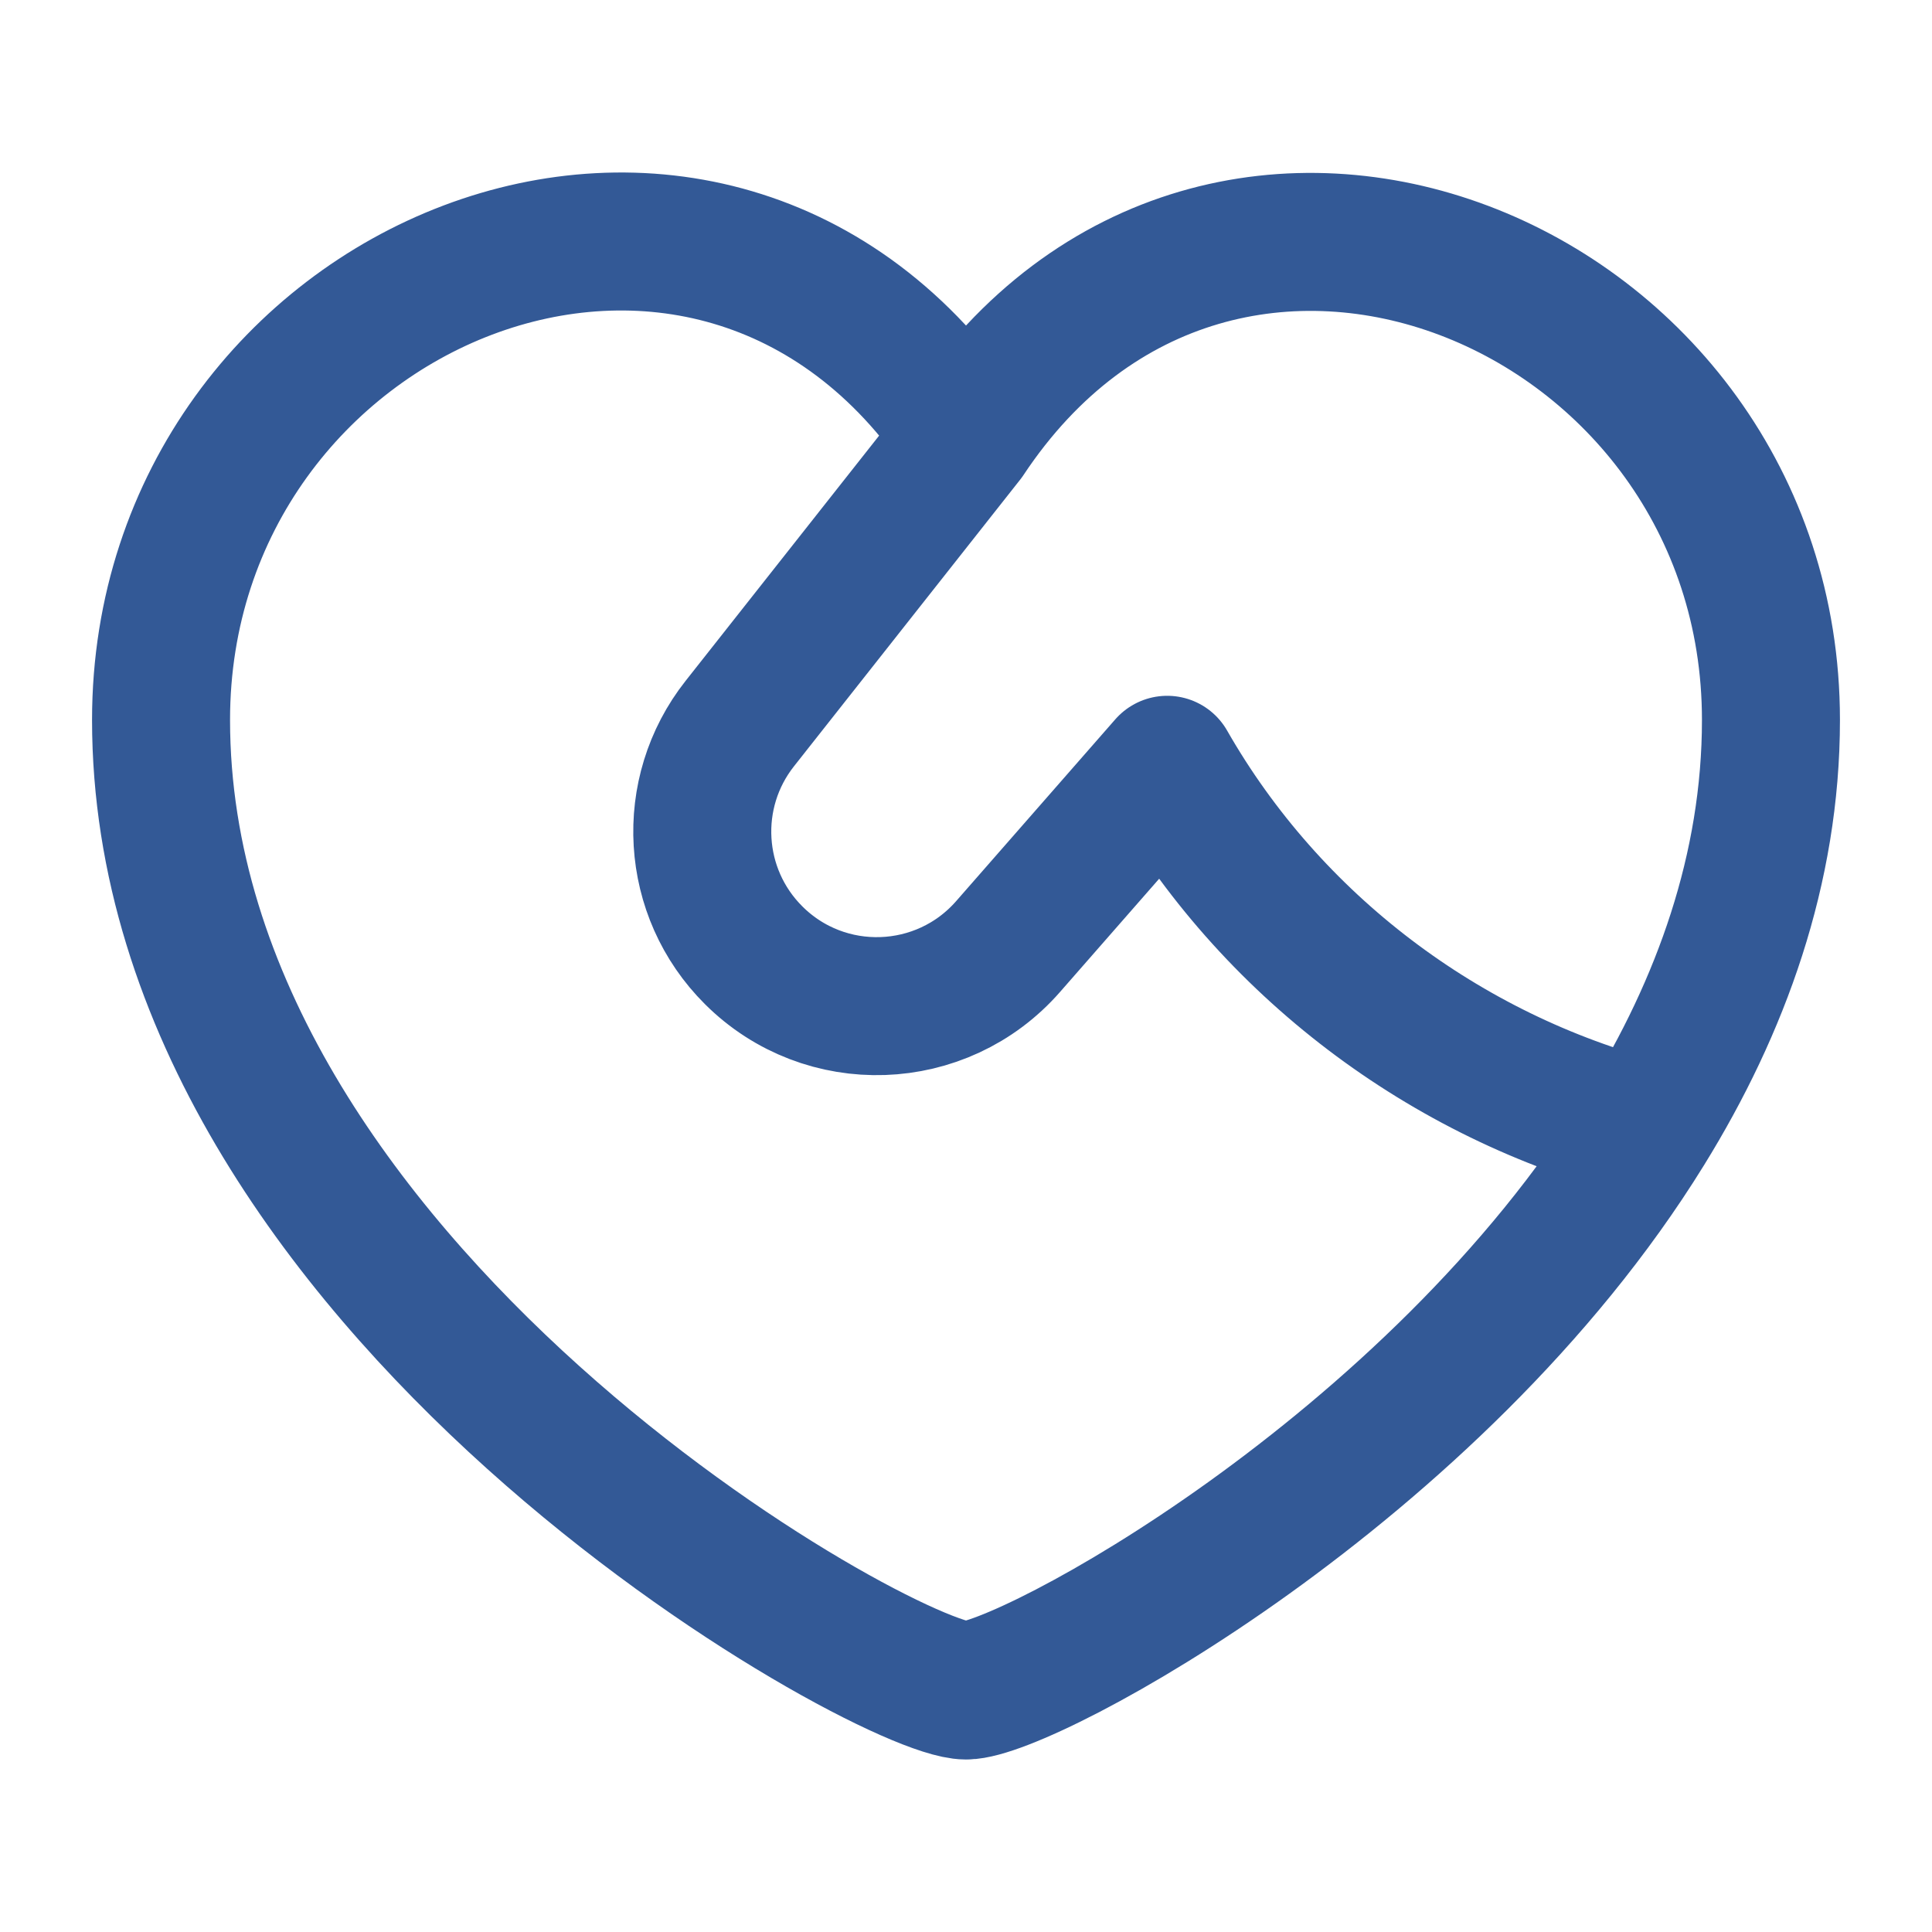
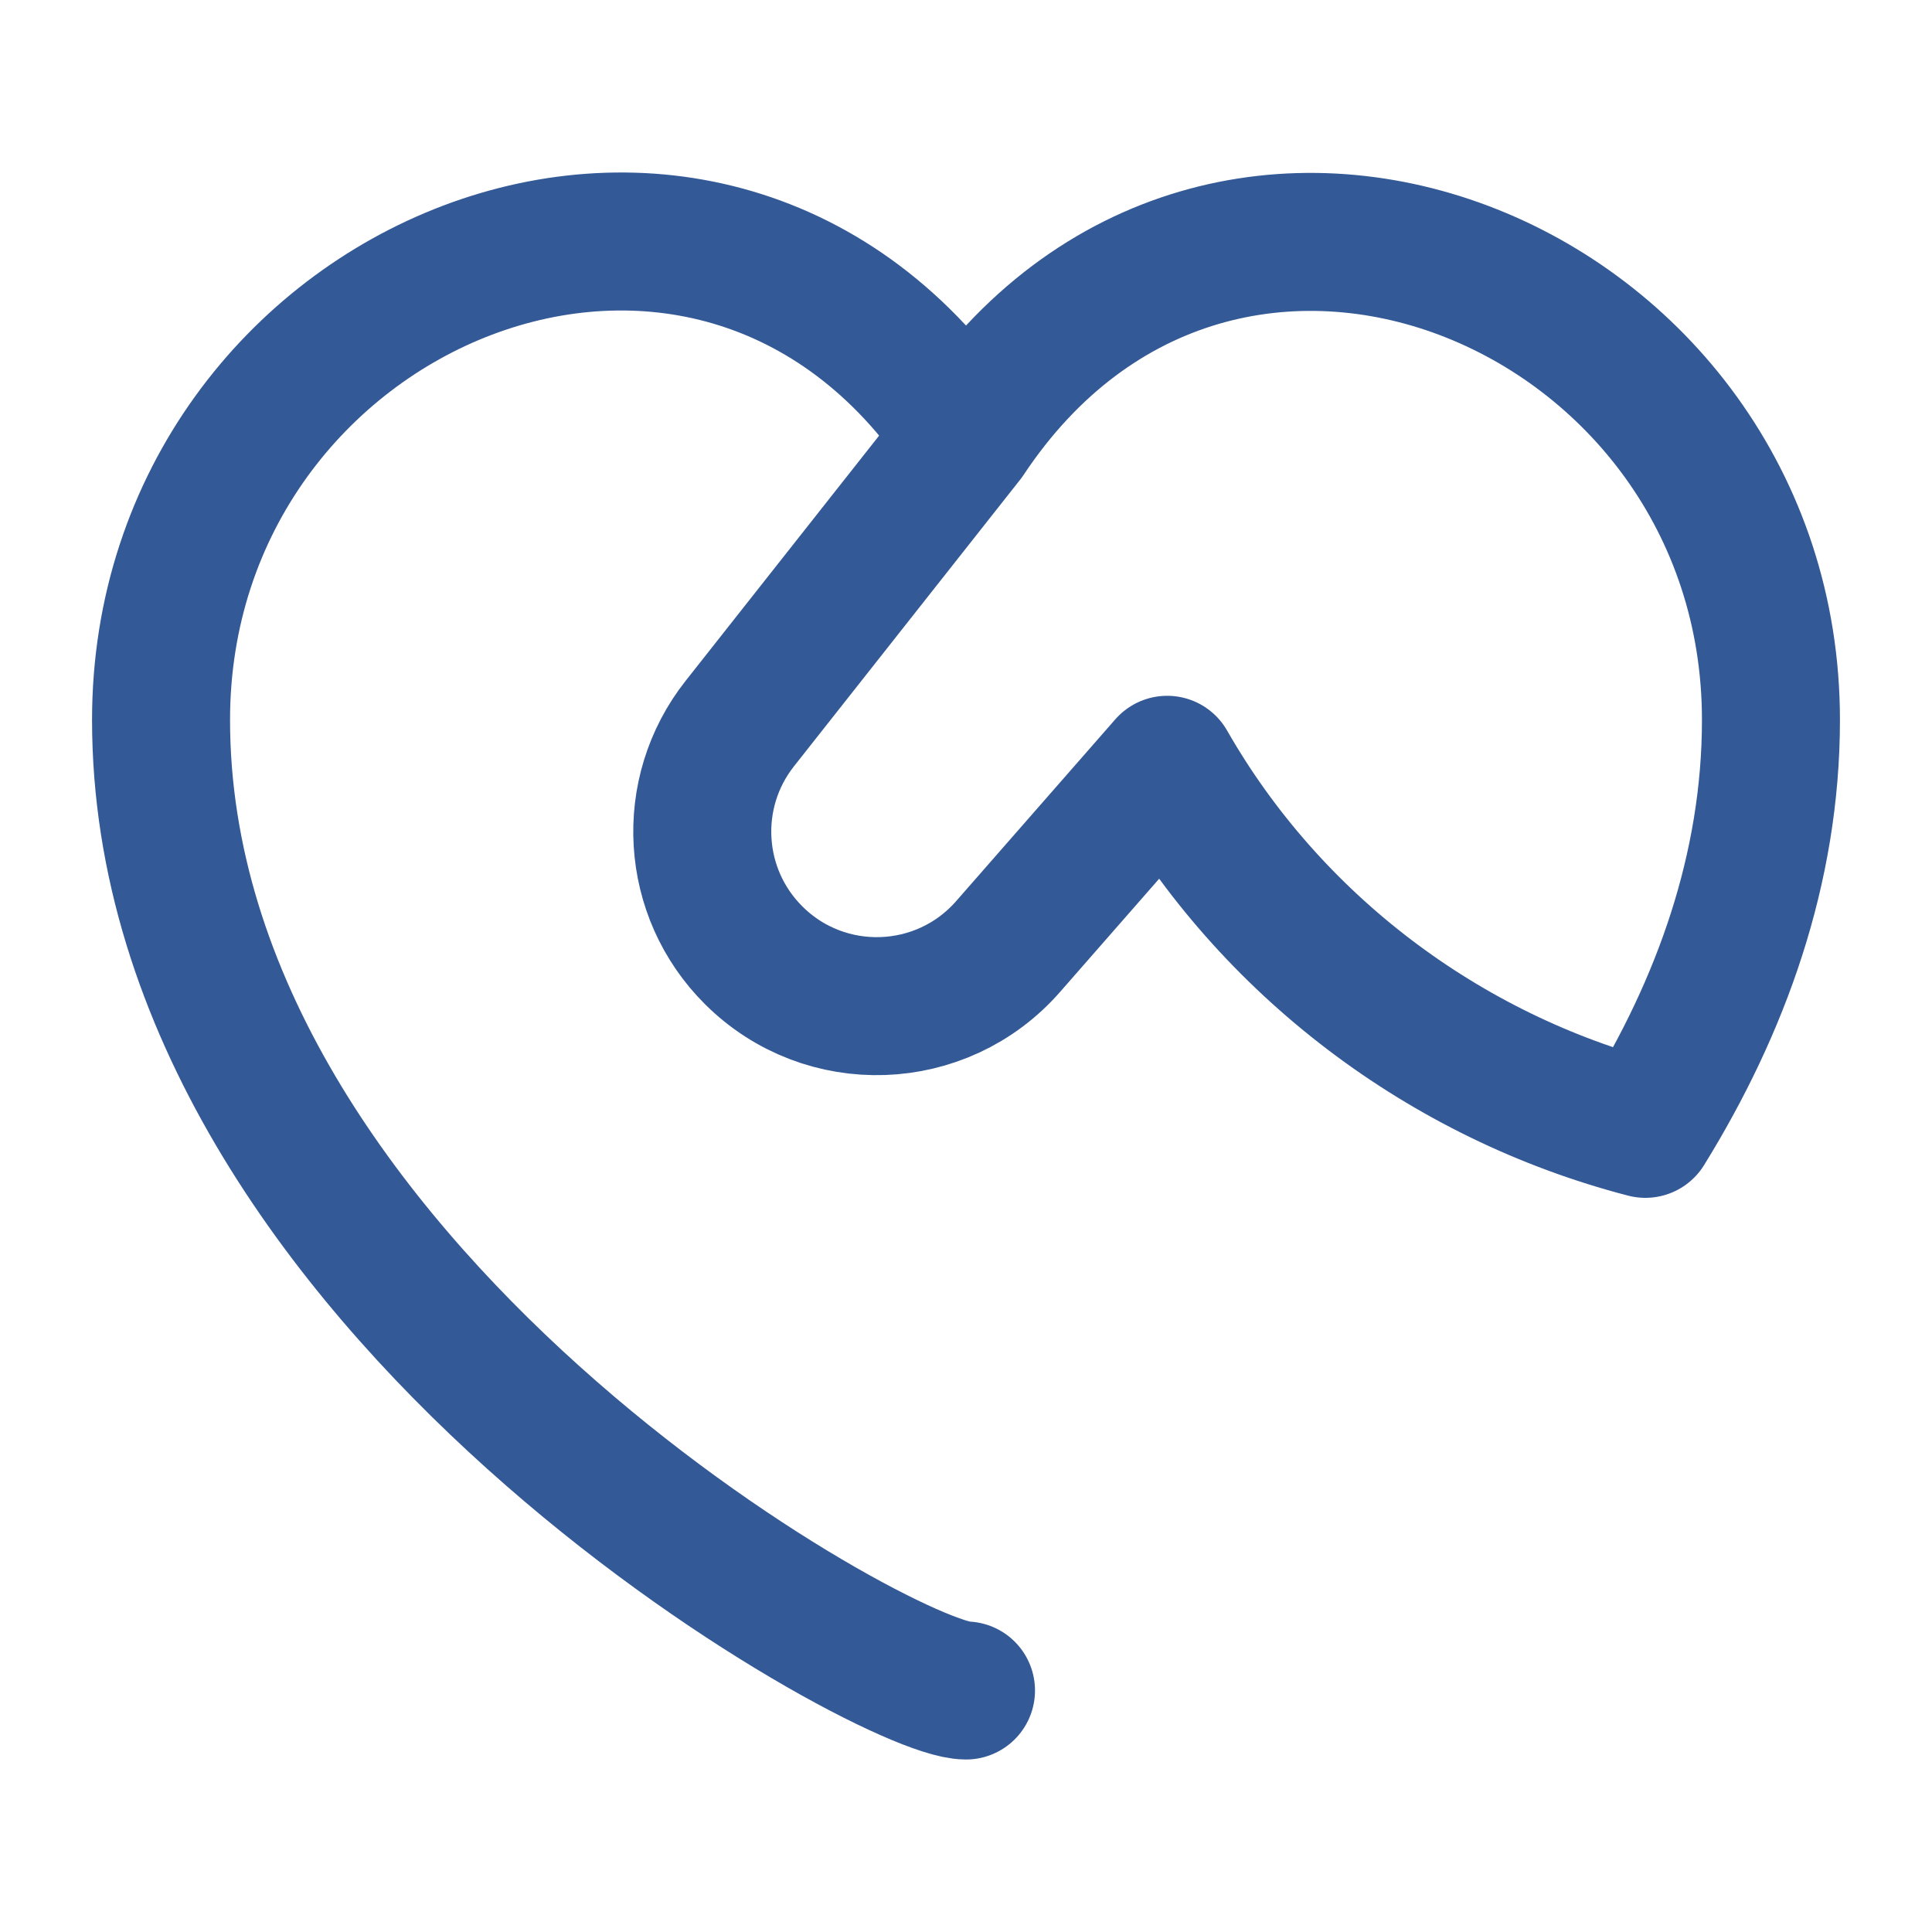
<svg xmlns="http://www.w3.org/2000/svg" width="14" height="14" viewBox="0 0 14 14" fill="none">
-   <path d="M7 3.166C5.152 0.381 1.167 2.043 1.167 5.217C1.167 9.32 6.417 12.25 7 12.25C7.43 12.25 10.393 10.659 11.923 8.18M7 3.166C8.845 0.386 12.833 2.046 12.833 5.217C12.833 6.297 12.47 7.295 11.923 8.18M7 3.166L5.361 5.243C4.963 5.747 5.006 6.469 5.461 6.922C5.978 7.438 6.824 7.409 7.305 6.859L8.458 5.542C9.204 6.847 10.468 7.802 11.923 8.18" stroke="#335996" stroke-linecap="round" stroke-linejoin="round" />
+   <path d="M7 3.166C5.152 0.381 1.167 2.043 1.167 5.217C1.167 9.32 6.417 12.25 7 12.25M7 3.166C8.845 0.386 12.833 2.046 12.833 5.217C12.833 6.297 12.47 7.295 11.923 8.18M7 3.166L5.361 5.243C4.963 5.747 5.006 6.469 5.461 6.922C5.978 7.438 6.824 7.409 7.305 6.859L8.458 5.542C9.204 6.847 10.468 7.802 11.923 8.18" stroke="#335996" stroke-linecap="round" stroke-linejoin="round" />
</svg>